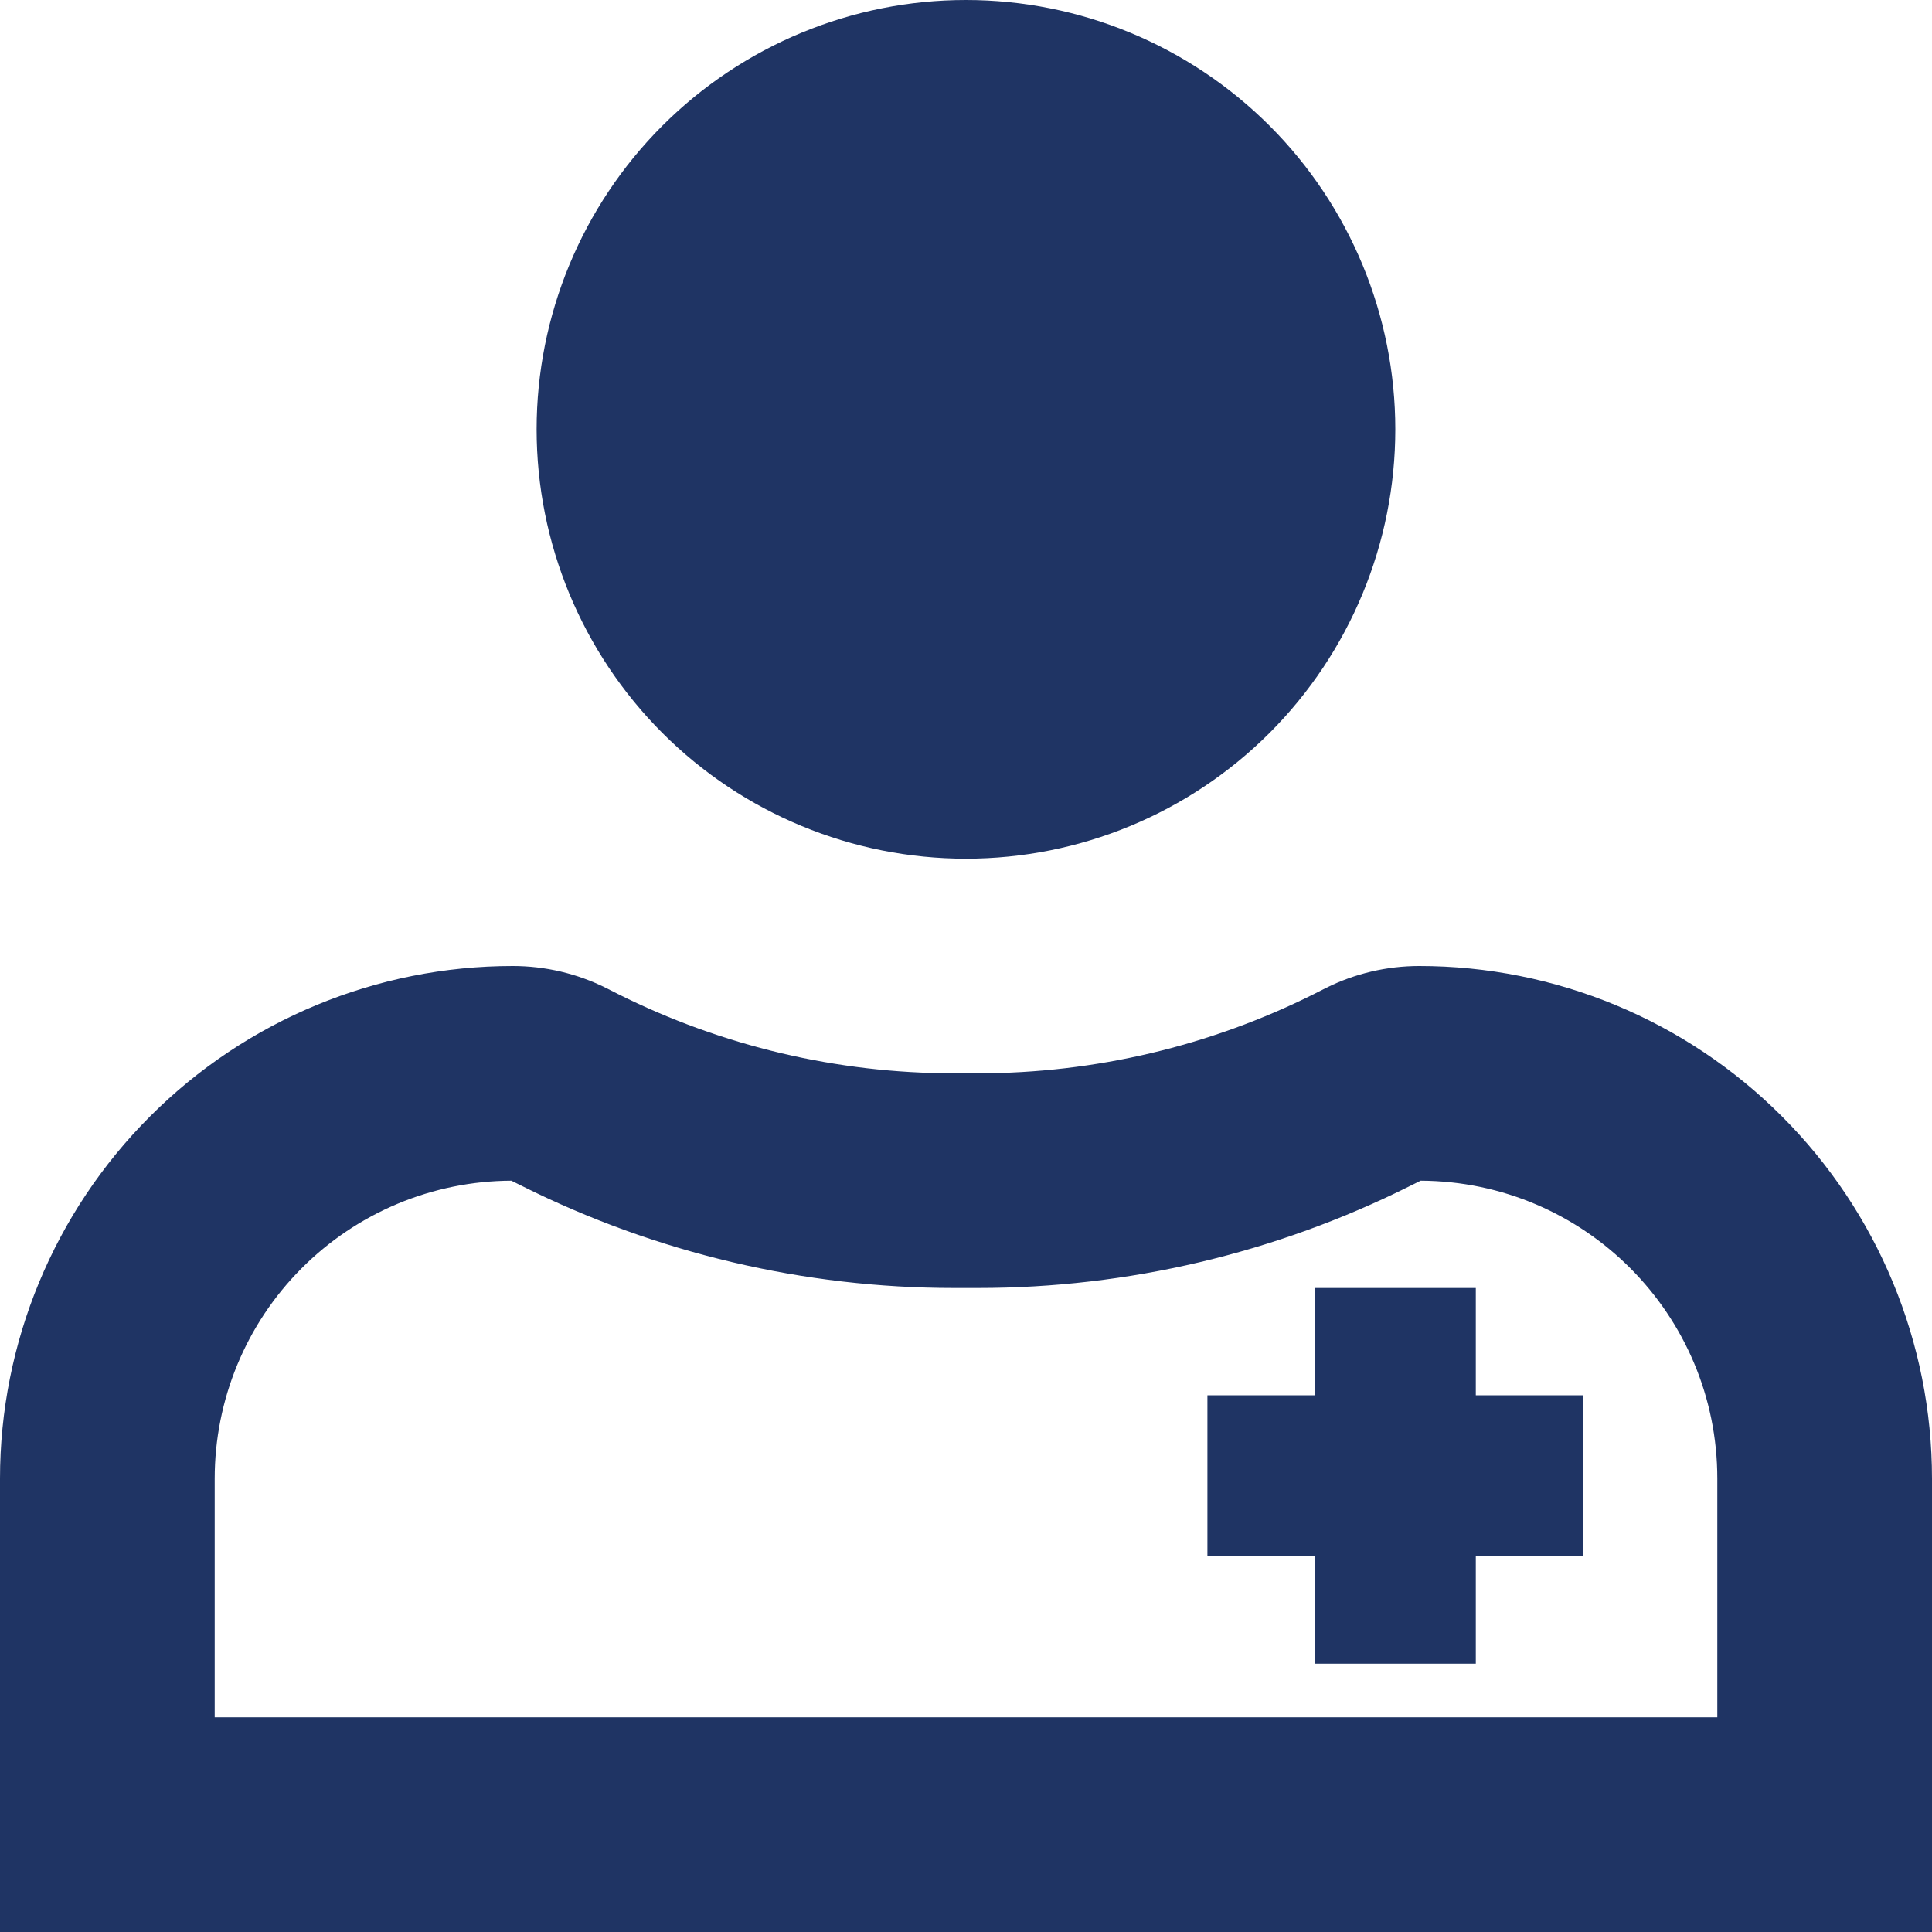
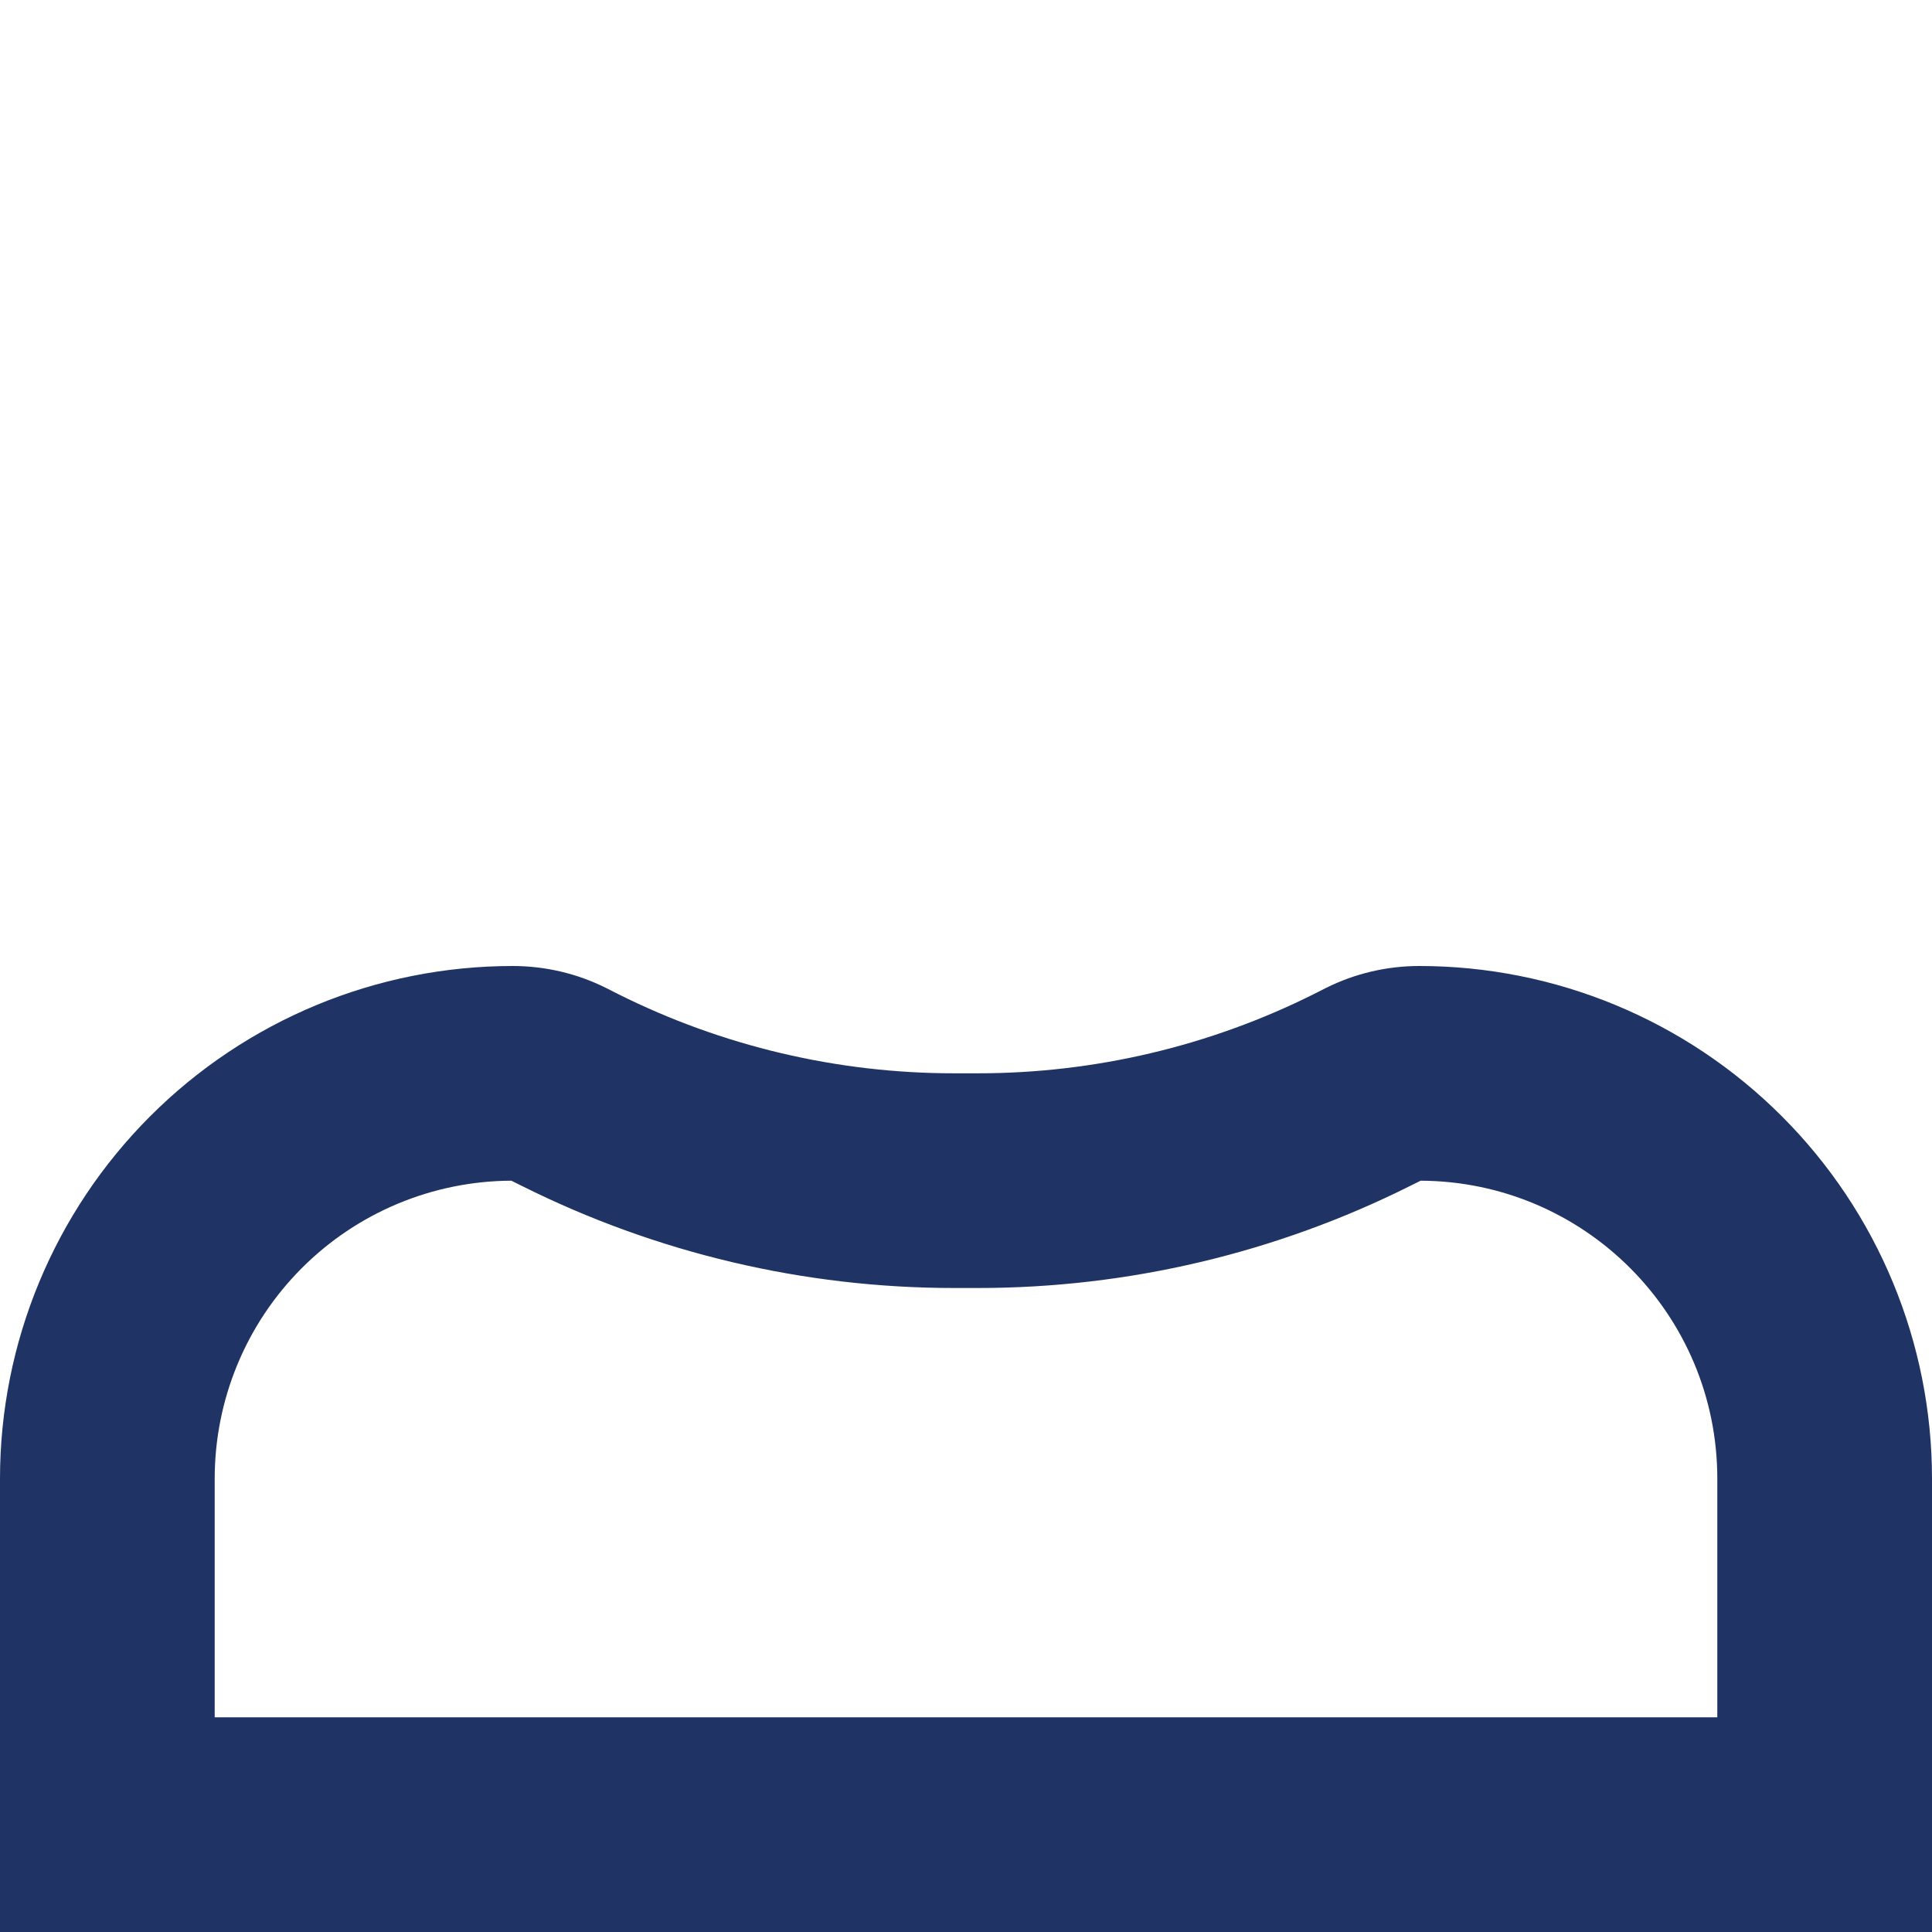
<svg xmlns="http://www.w3.org/2000/svg" width="24" height="24" viewBox="0 0 24 24" fill="none">
-   <path d="M17.333 5.333C17.333 6.748 16.771 8.104 15.771 9.105C14.77 10.105 13.414 10.667 11.999 10.667C10.585 10.667 9.228 10.105 8.228 9.105C7.228 8.104 6.666 6.748 6.666 5.333C6.666 3.919 7.228 2.562 8.228 1.562C9.228 0.562 10.585 0 11.999 0C13.414 0 14.77 0.562 15.771 1.562C16.771 2.562 17.333 3.919 17.333 5.333ZM16.333 20.667V19.333H14.999V17.333H16.333V16H18.333V17.333H19.666V19.333H18.333V20.667H16.333Z" fill="#1F3464" />
  <path fill-rule="evenodd" clip-rule="evenodd" d="M0 18.369C0 16.68 0.671 15.06 1.866 13.866C3.06 12.671 4.68 12 6.369 12C6.772 12 7.169 12.093 7.529 12.273L7.677 12.348C8.973 12.996 10.402 13.333 11.851 13.333H12.148C13.597 13.333 15.027 12.996 16.323 12.348L16.471 12.273C16.831 12.093 17.228 12 17.631 12C19.32 12 20.94 12.671 22.134 13.866C23.329 15.06 24 16.68 24 18.369V24H0V18.369ZM6.352 14.667C5.373 14.671 4.436 15.063 3.745 15.757C3.054 16.451 2.667 17.39 2.667 18.369V21.333H21.333V18.369C21.333 16.329 19.685 14.676 17.648 14.667L17.515 14.733C15.849 15.566 14.012 16 12.149 16H11.852C9.989 16 8.152 15.566 6.485 14.733L6.352 14.667Z" fill="#1F3464" />
</svg>